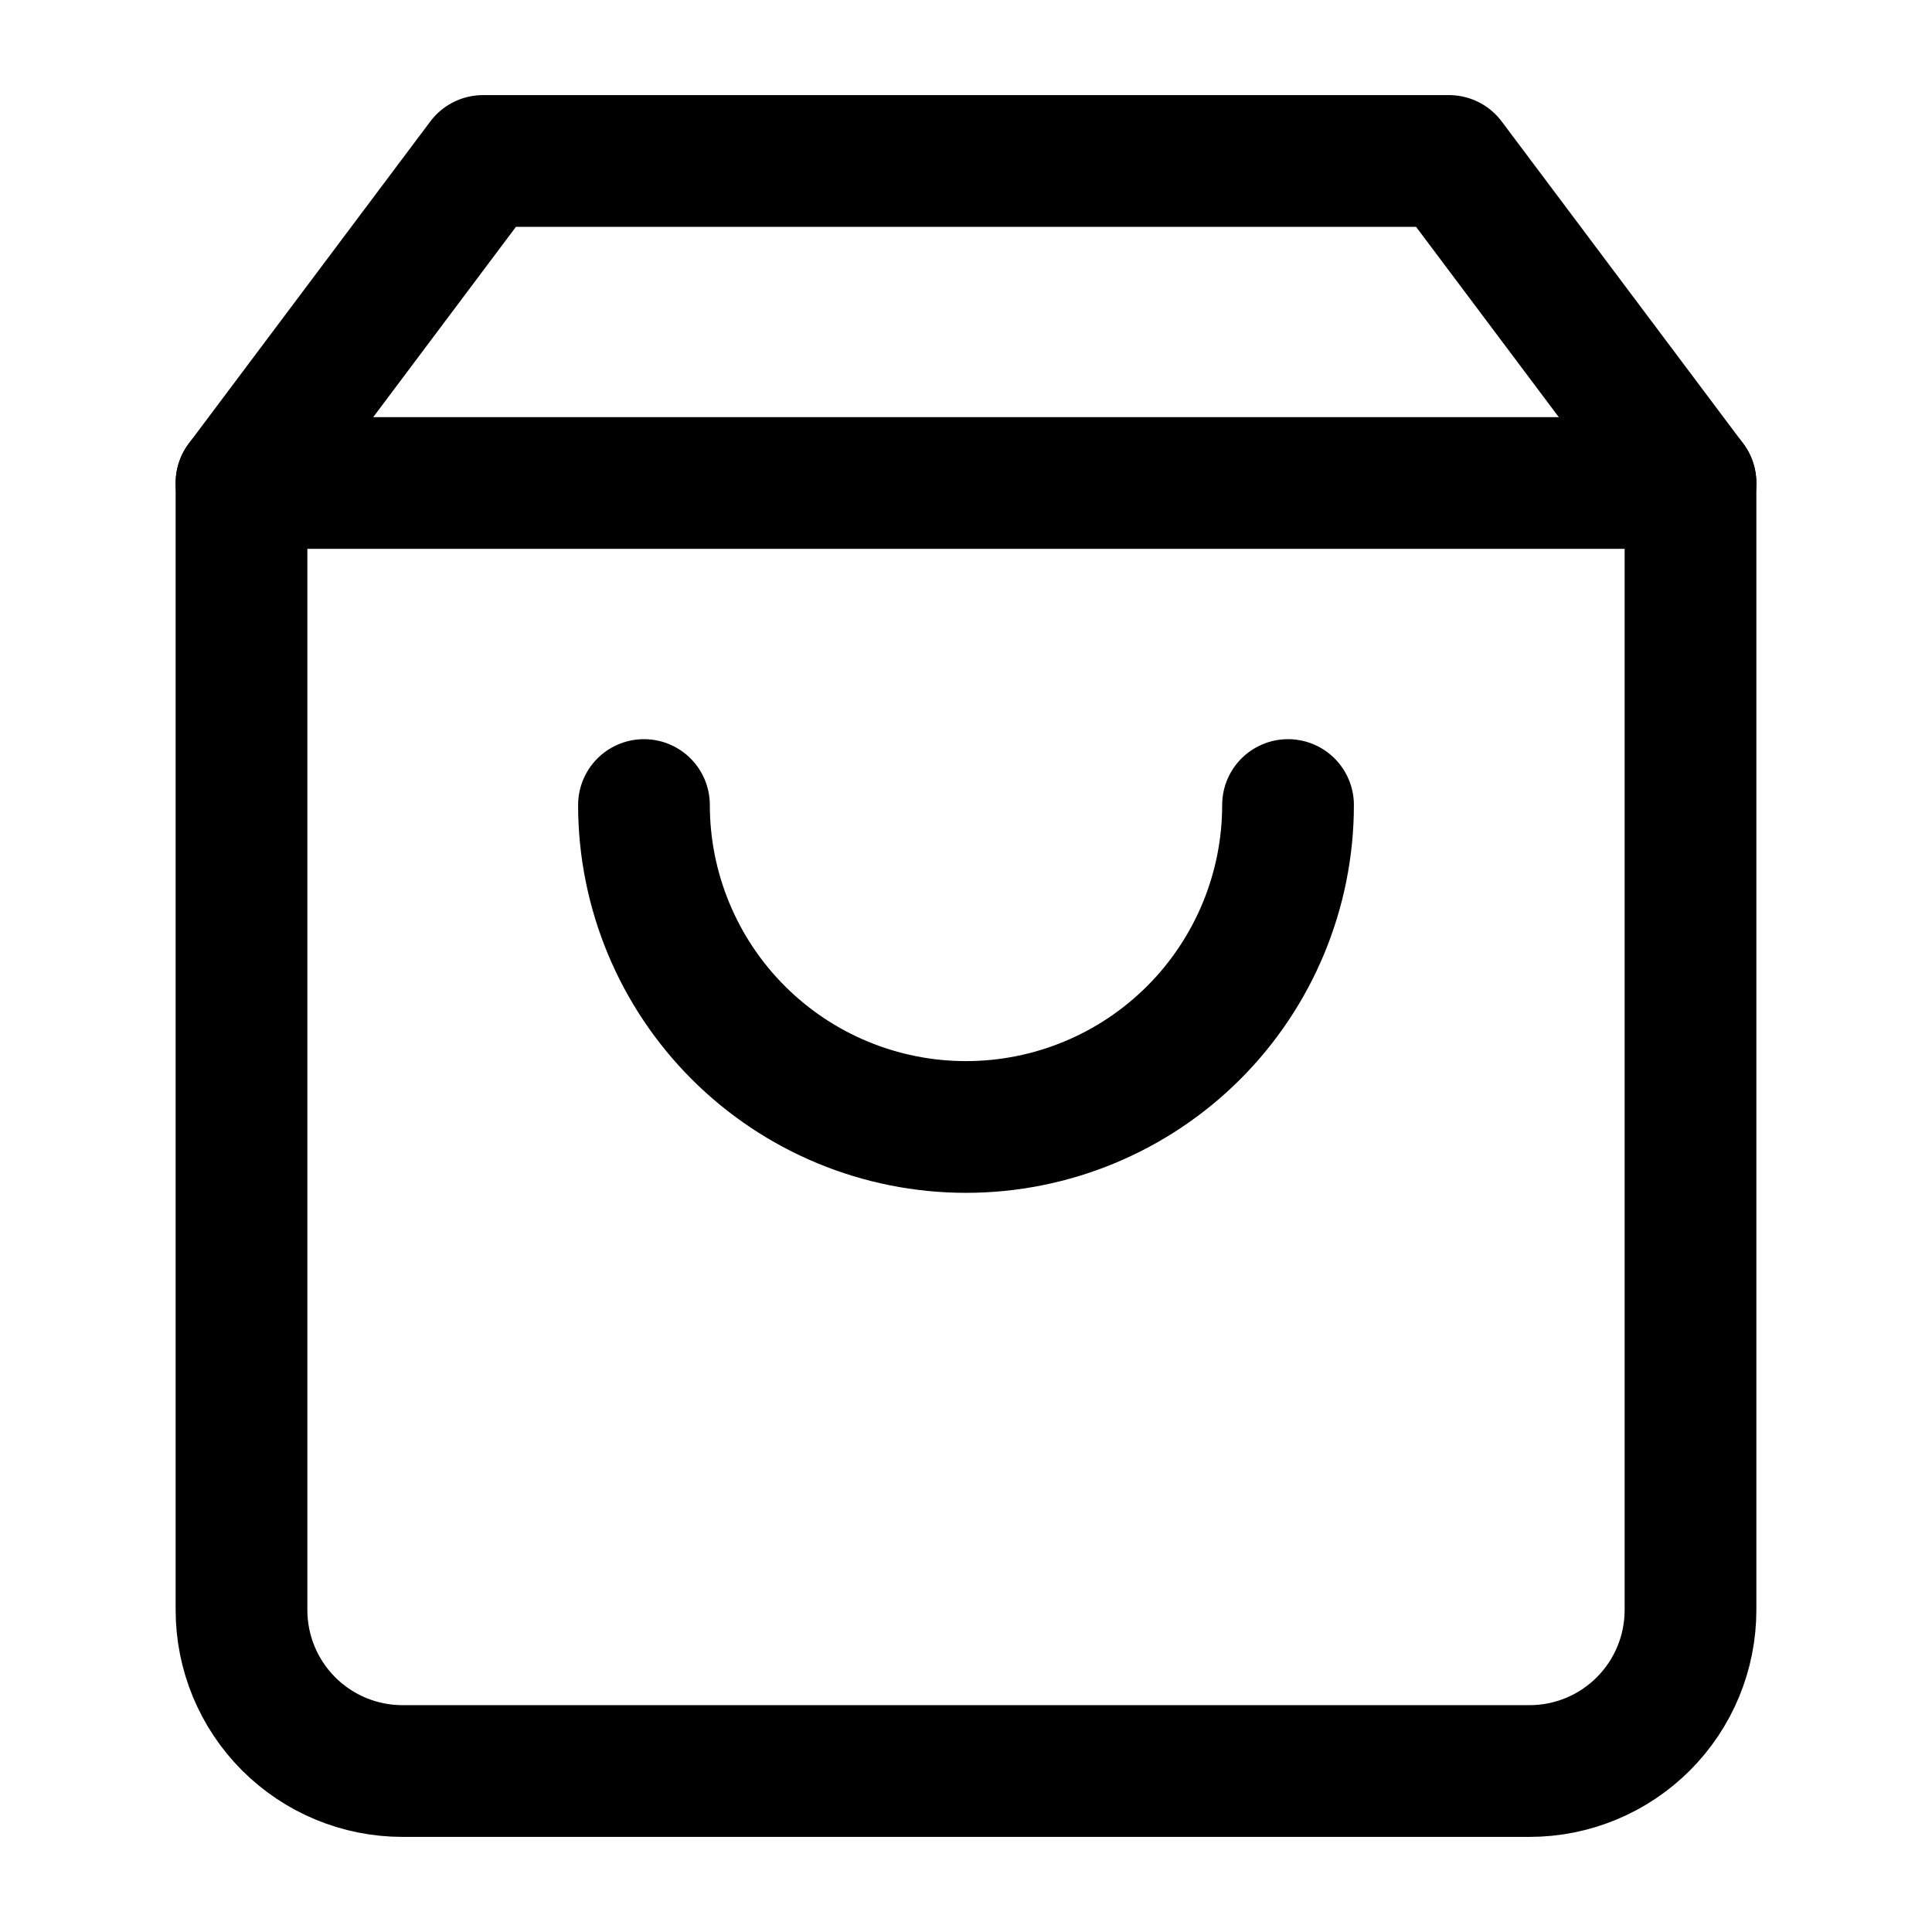
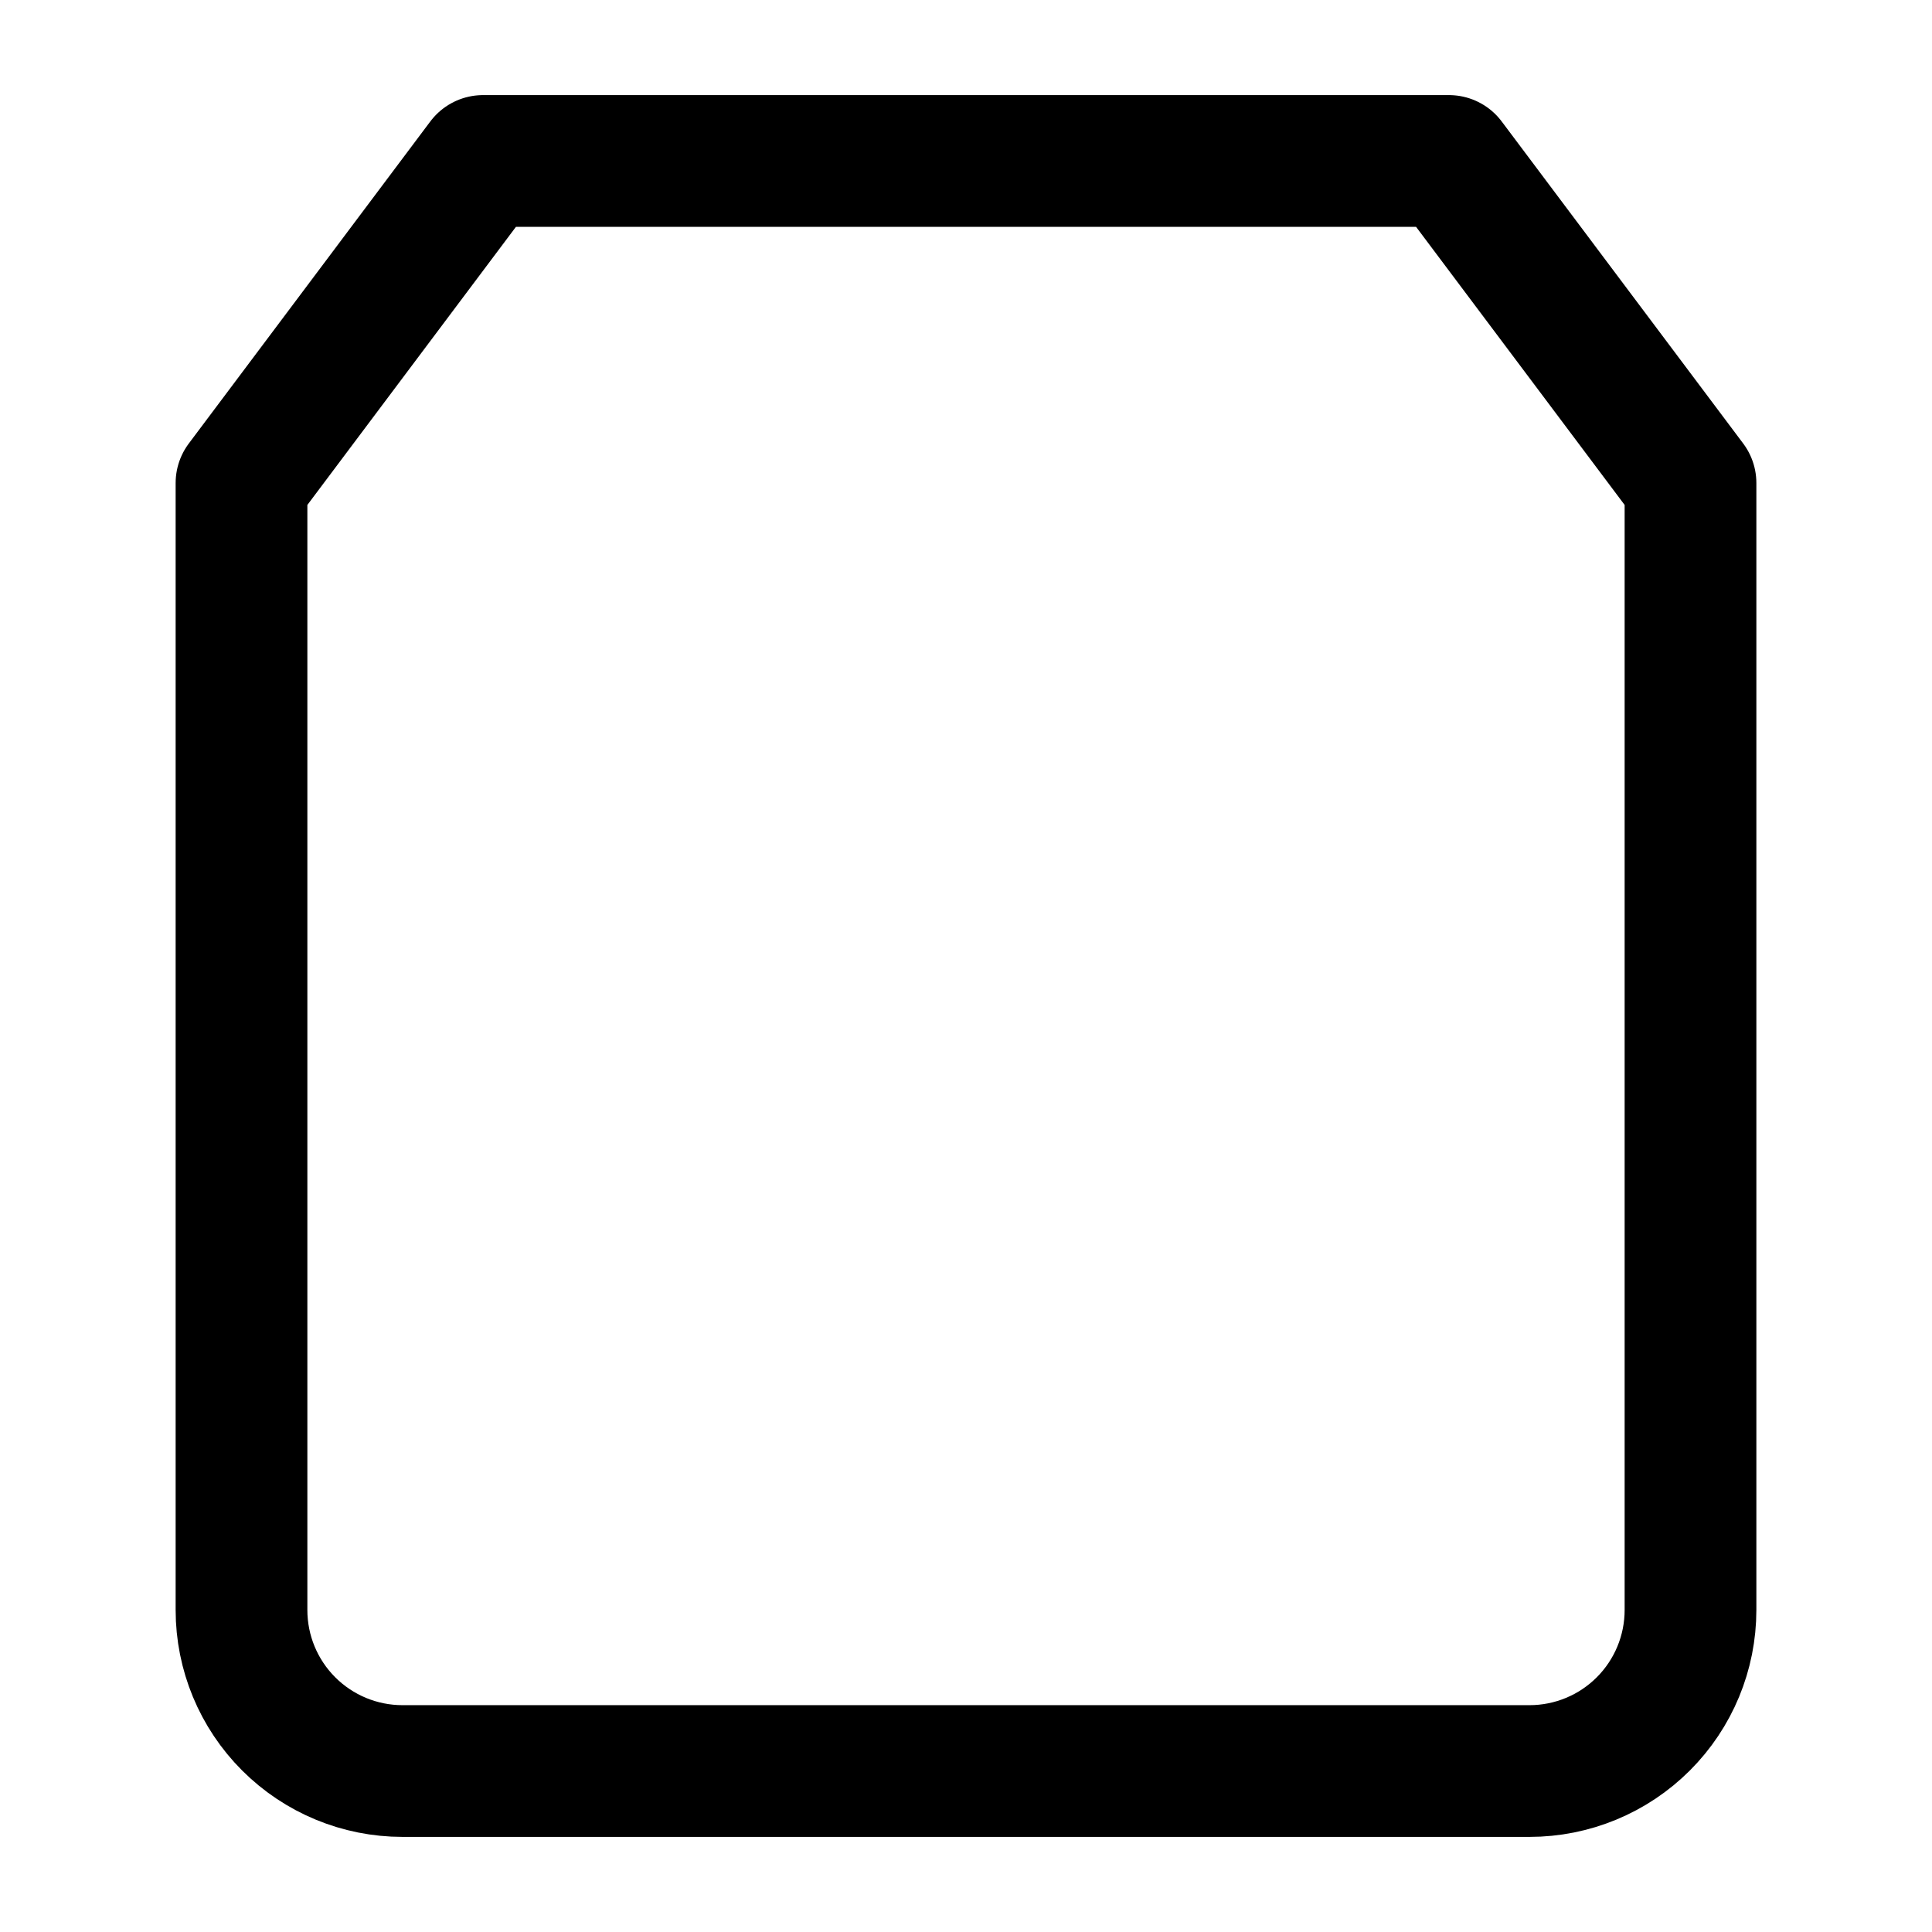
<svg xmlns="http://www.w3.org/2000/svg" width="22" height="22" viewBox="0 0 22 22" fill="none">
  <path d="M5.5 1.833L2.75 5.5V18.333C2.75 18.82 2.943 19.286 3.287 19.63C3.631 19.974 4.097 20.167 4.583 20.167H17.417C17.903 20.167 18.369 19.974 18.713 19.63C19.057 19.286 19.25 18.82 19.25 18.333V5.5L16.5 1.833H5.5Z" stroke="black" stroke-width="1.5" stroke-linecap="round" stroke-linejoin="round" />
-   <path d="M2.75 5.5H19.25" stroke="black" stroke-width="1.5" stroke-linecap="round" stroke-linejoin="round" />
-   <path d="M14.667 9.167C14.667 10.139 14.28 11.072 13.593 11.759C12.905 12.447 11.972 12.833 11 12.833C10.027 12.833 9.095 12.447 8.407 11.759C7.72 11.072 7.333 10.139 7.333 9.167" stroke="black" stroke-width="1.5" stroke-linecap="round" stroke-linejoin="round" />
</svg>